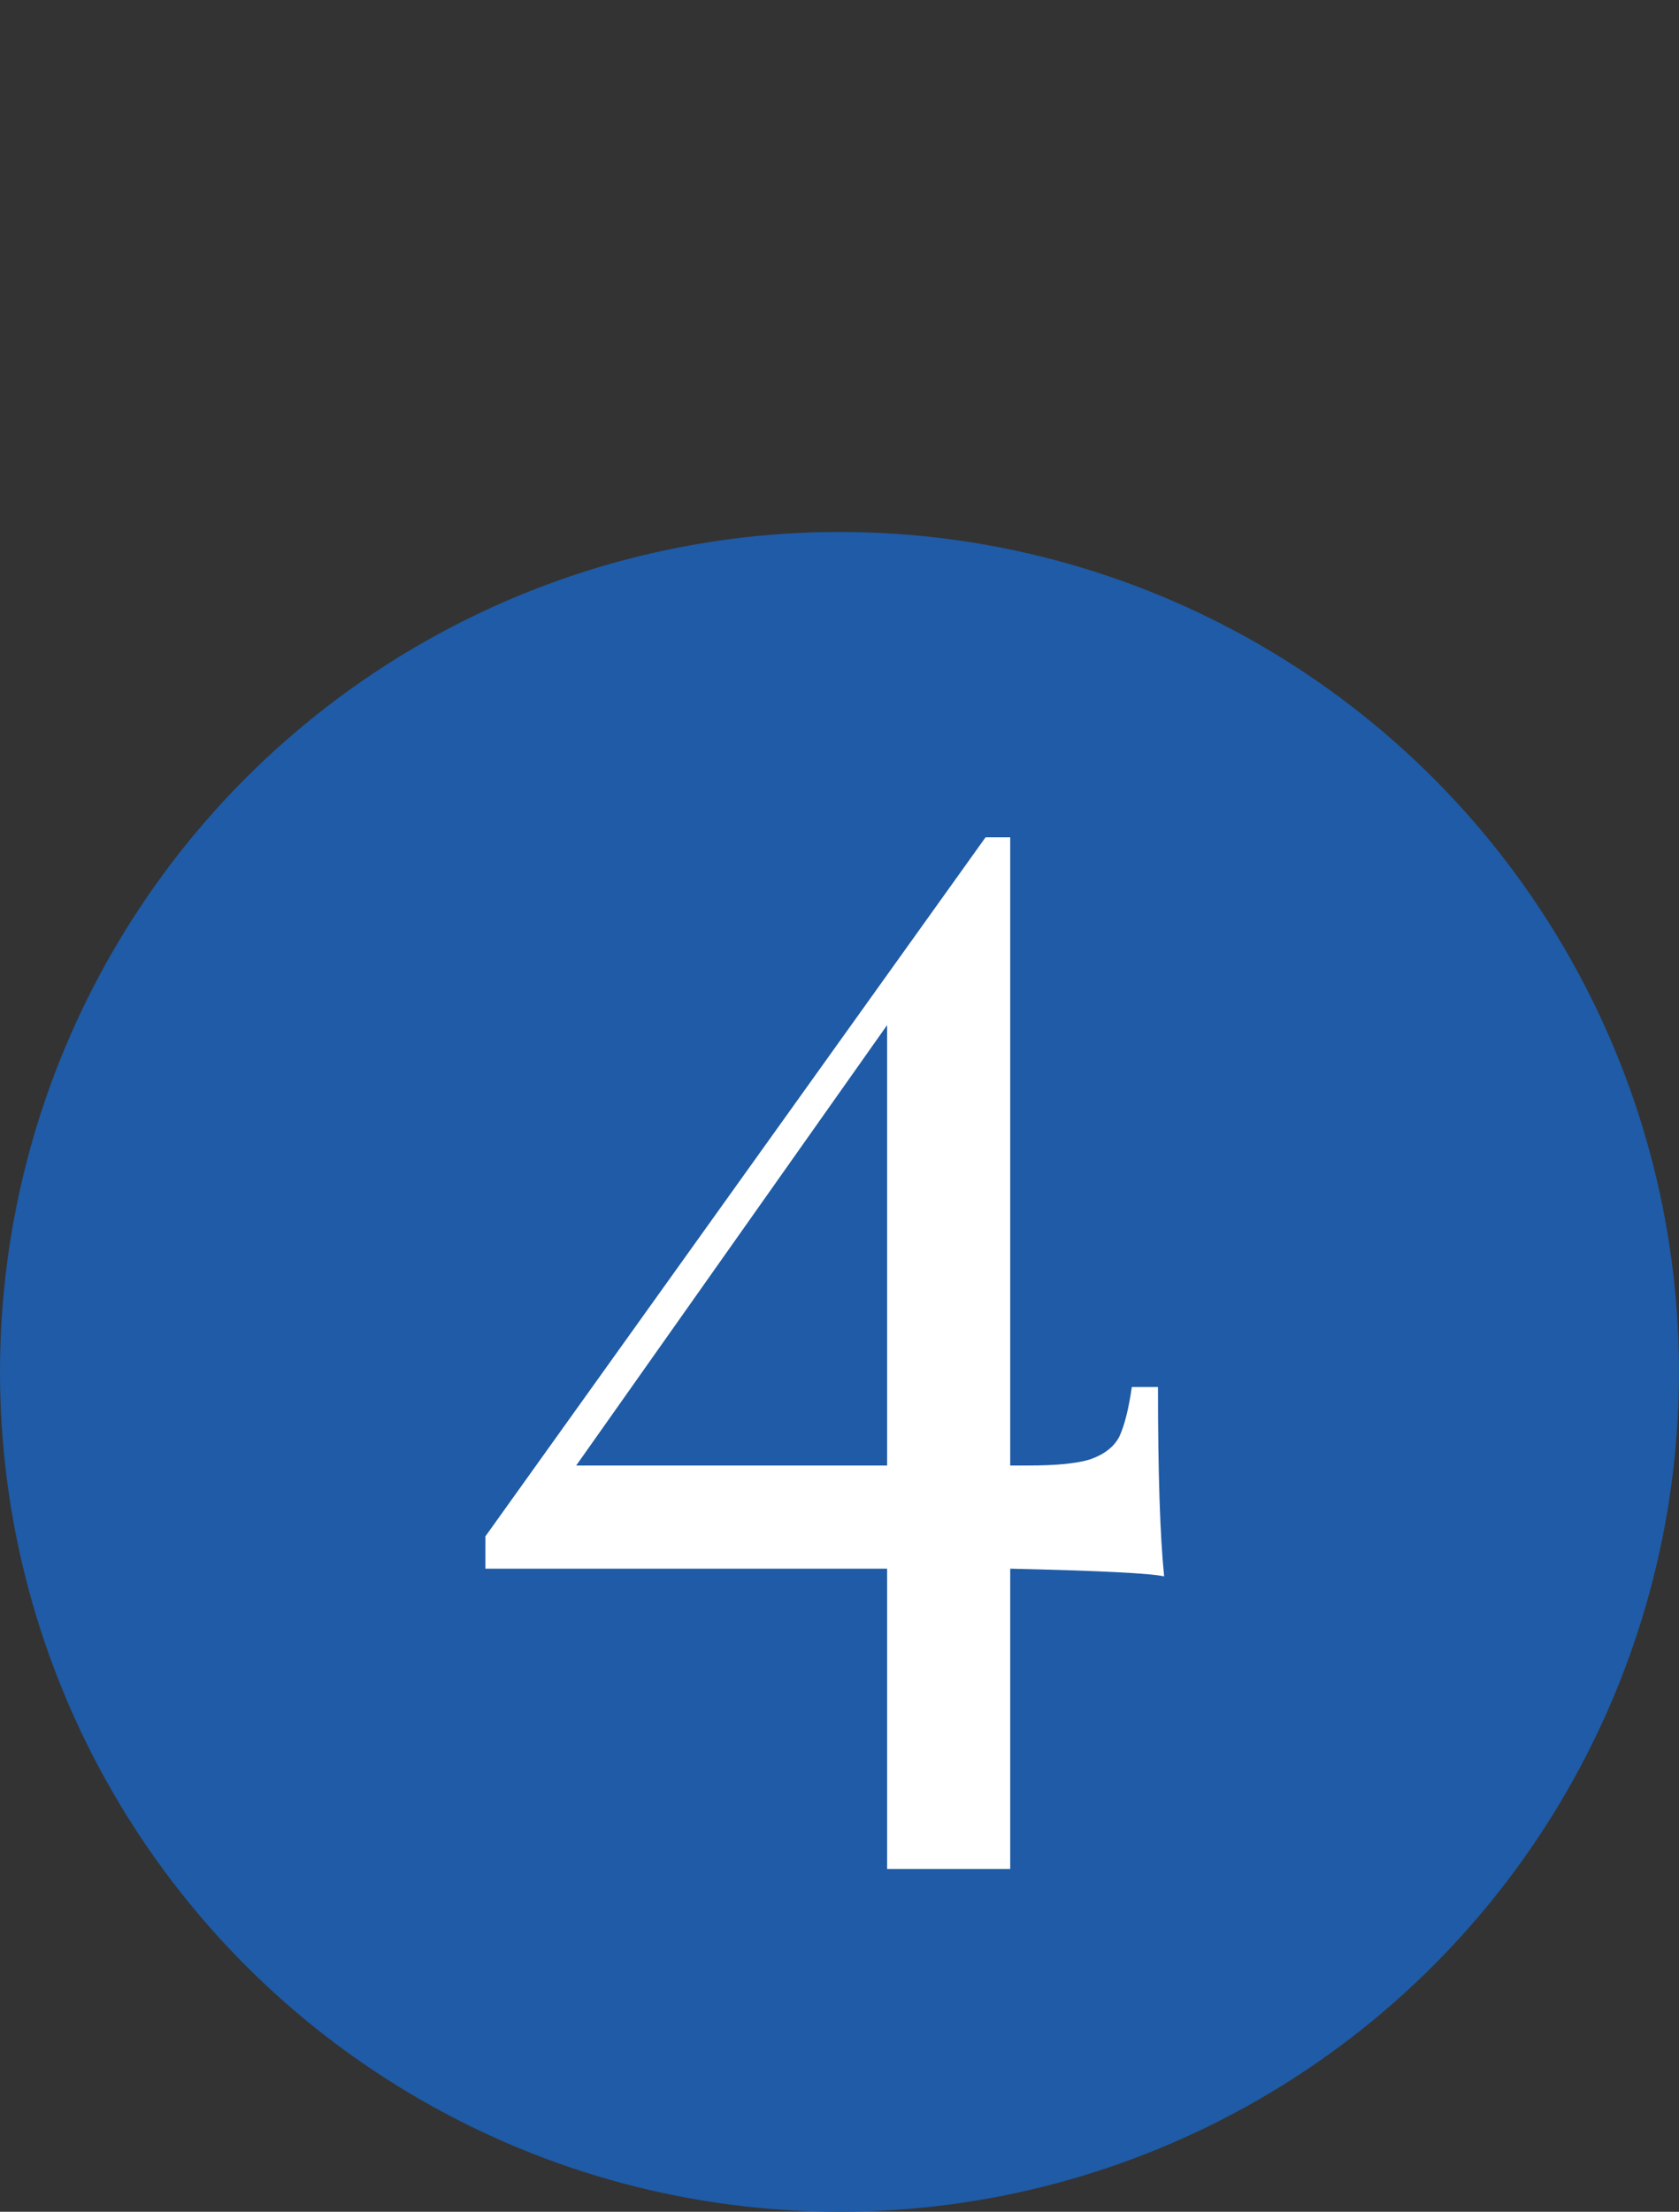
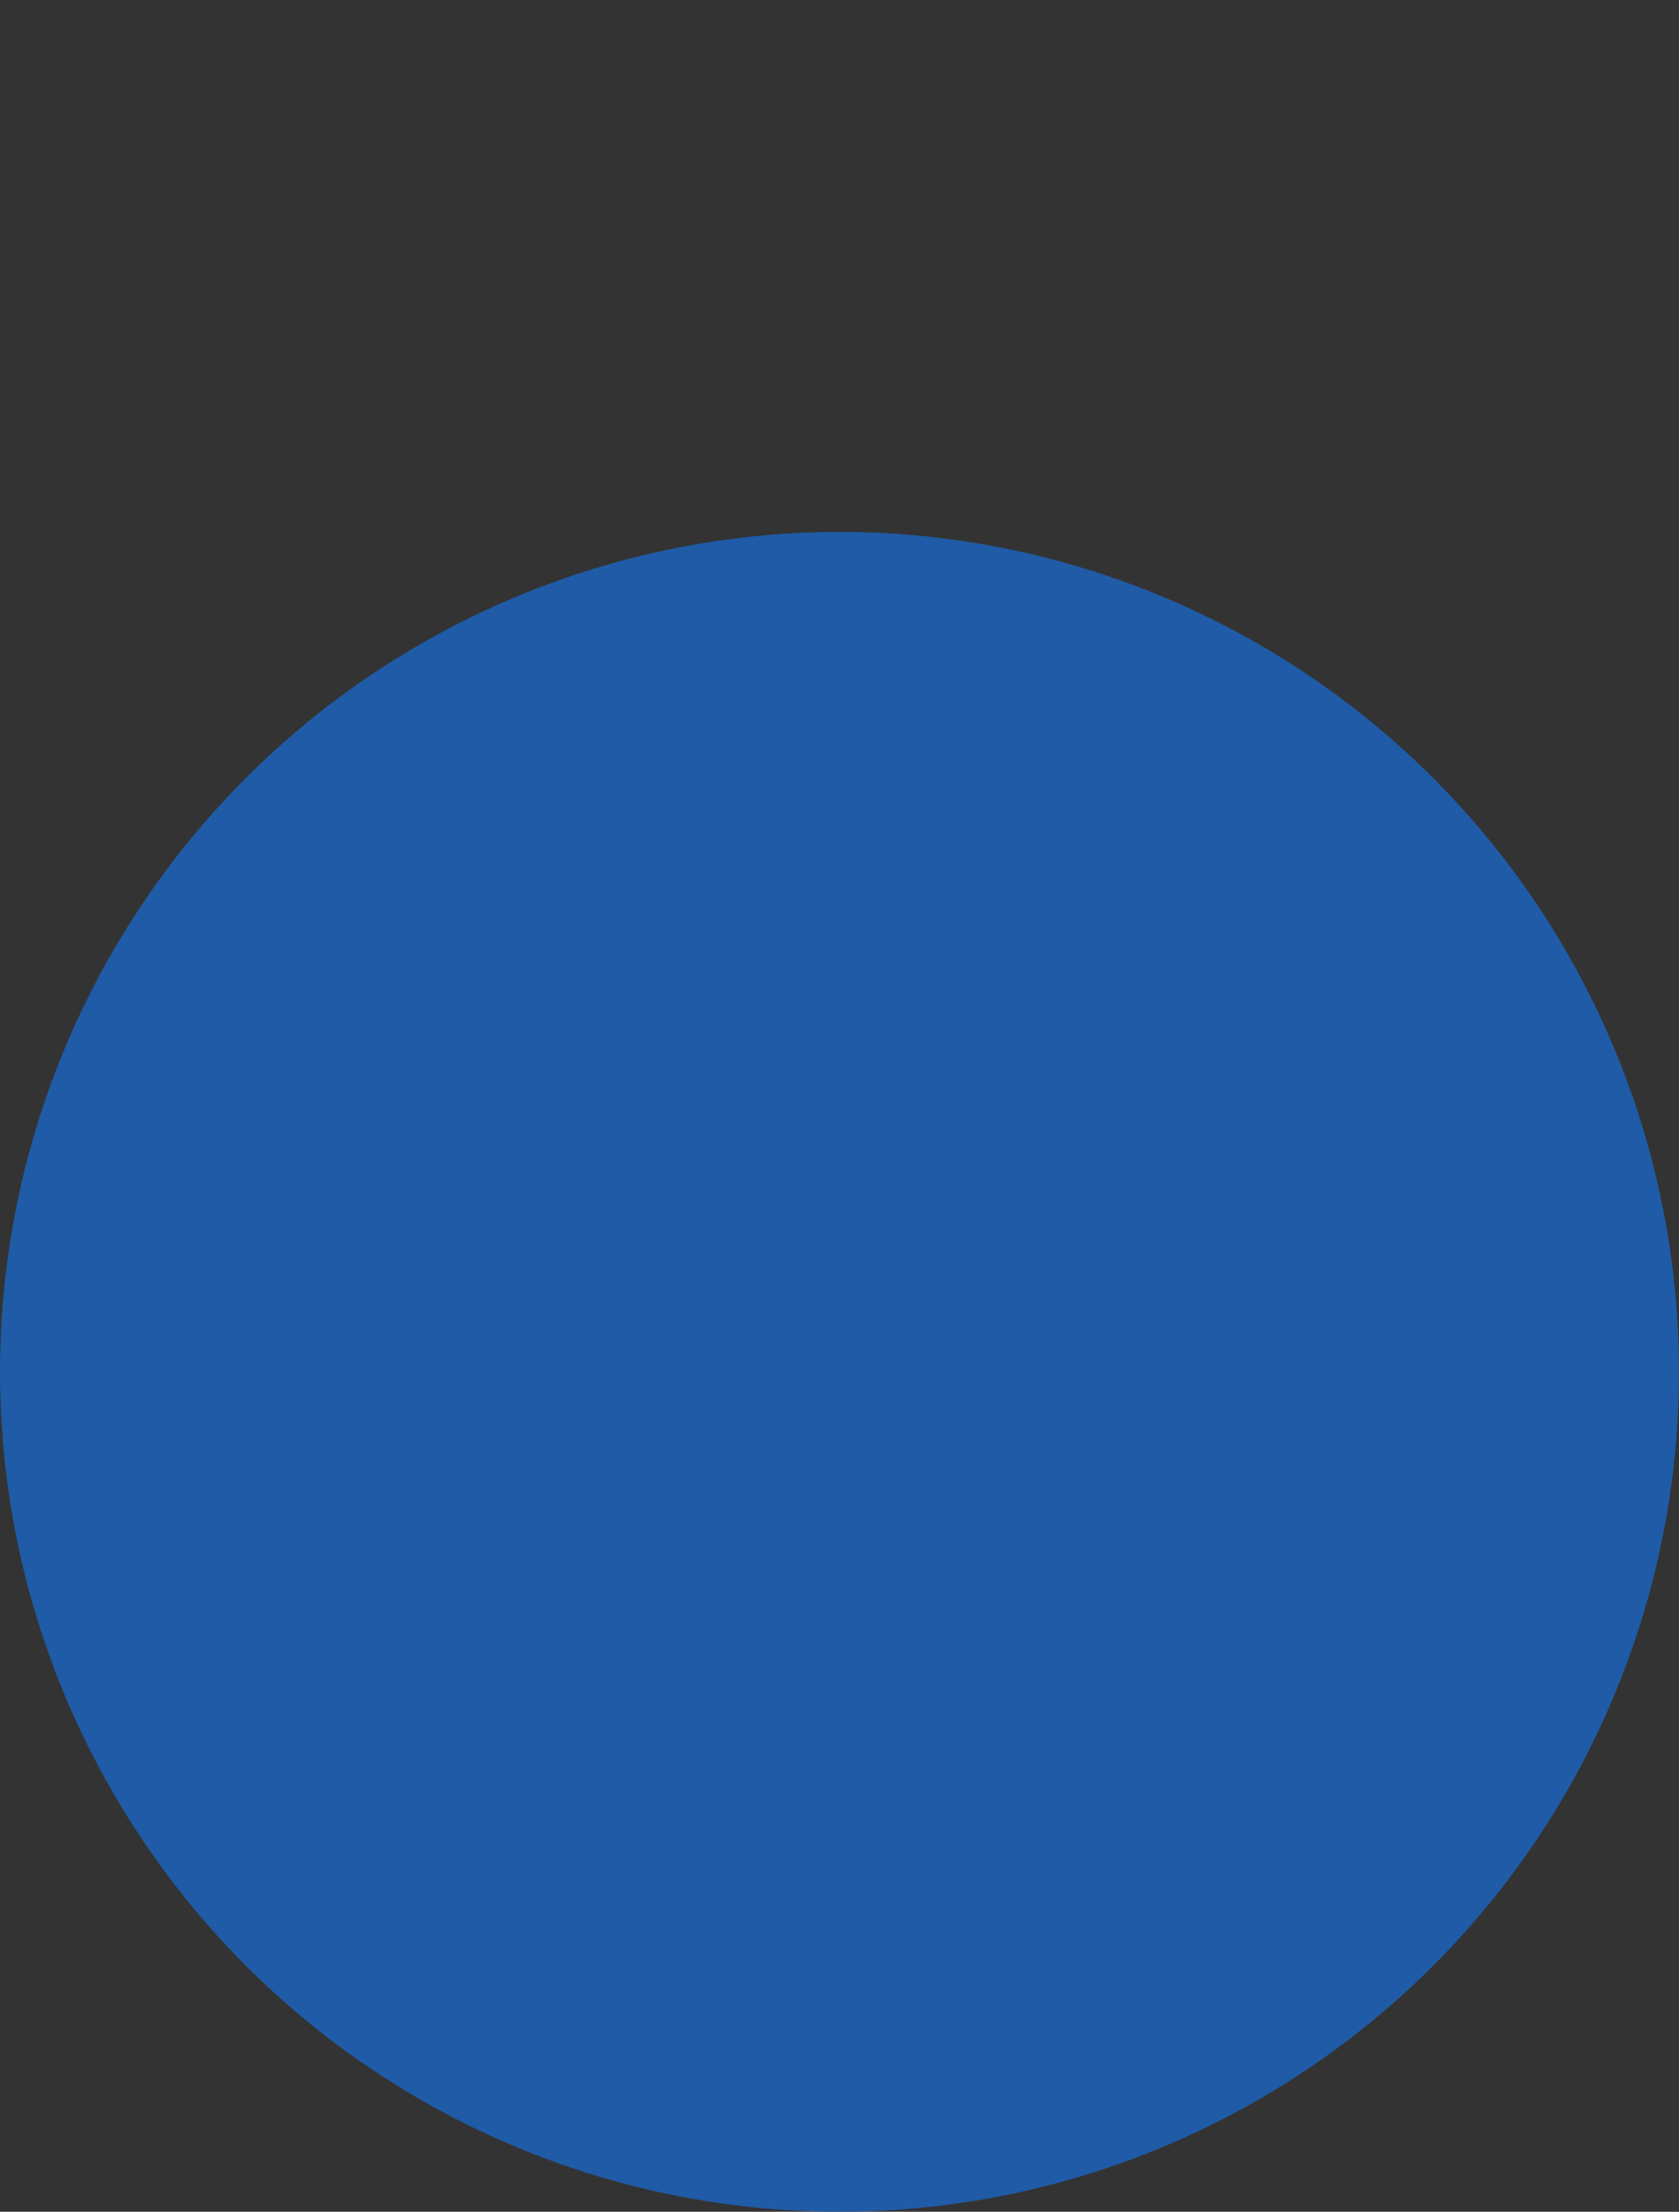
<svg xmlns="http://www.w3.org/2000/svg" width="60" height="79" viewBox="0 0 60 79" fill="none">
  <rect x="0" y="0" width="60" height="79" fill="#333333" stroke="none" />
  <circle cx="30" cy="49" r="30" fill="#1F5BA6" />
-   <path d="M41.601 56.305C41.124 56.195 39.291 56.103 36.101 56.03V66.755H31.701V56.03H17.346V54.875L35.221 29.905H36.101V52.345H36.761C37.751 52.345 38.484 52.272 38.961 52.125C39.474 51.942 39.823 51.667 40.006 51.3C40.19 50.897 40.336 50.31 40.446 49.54H41.381C41.381 52.62 41.455 54.875 41.601 56.305ZM31.701 52.345V36.615L20.591 52.345H31.701Z" fill="white" />
</svg>